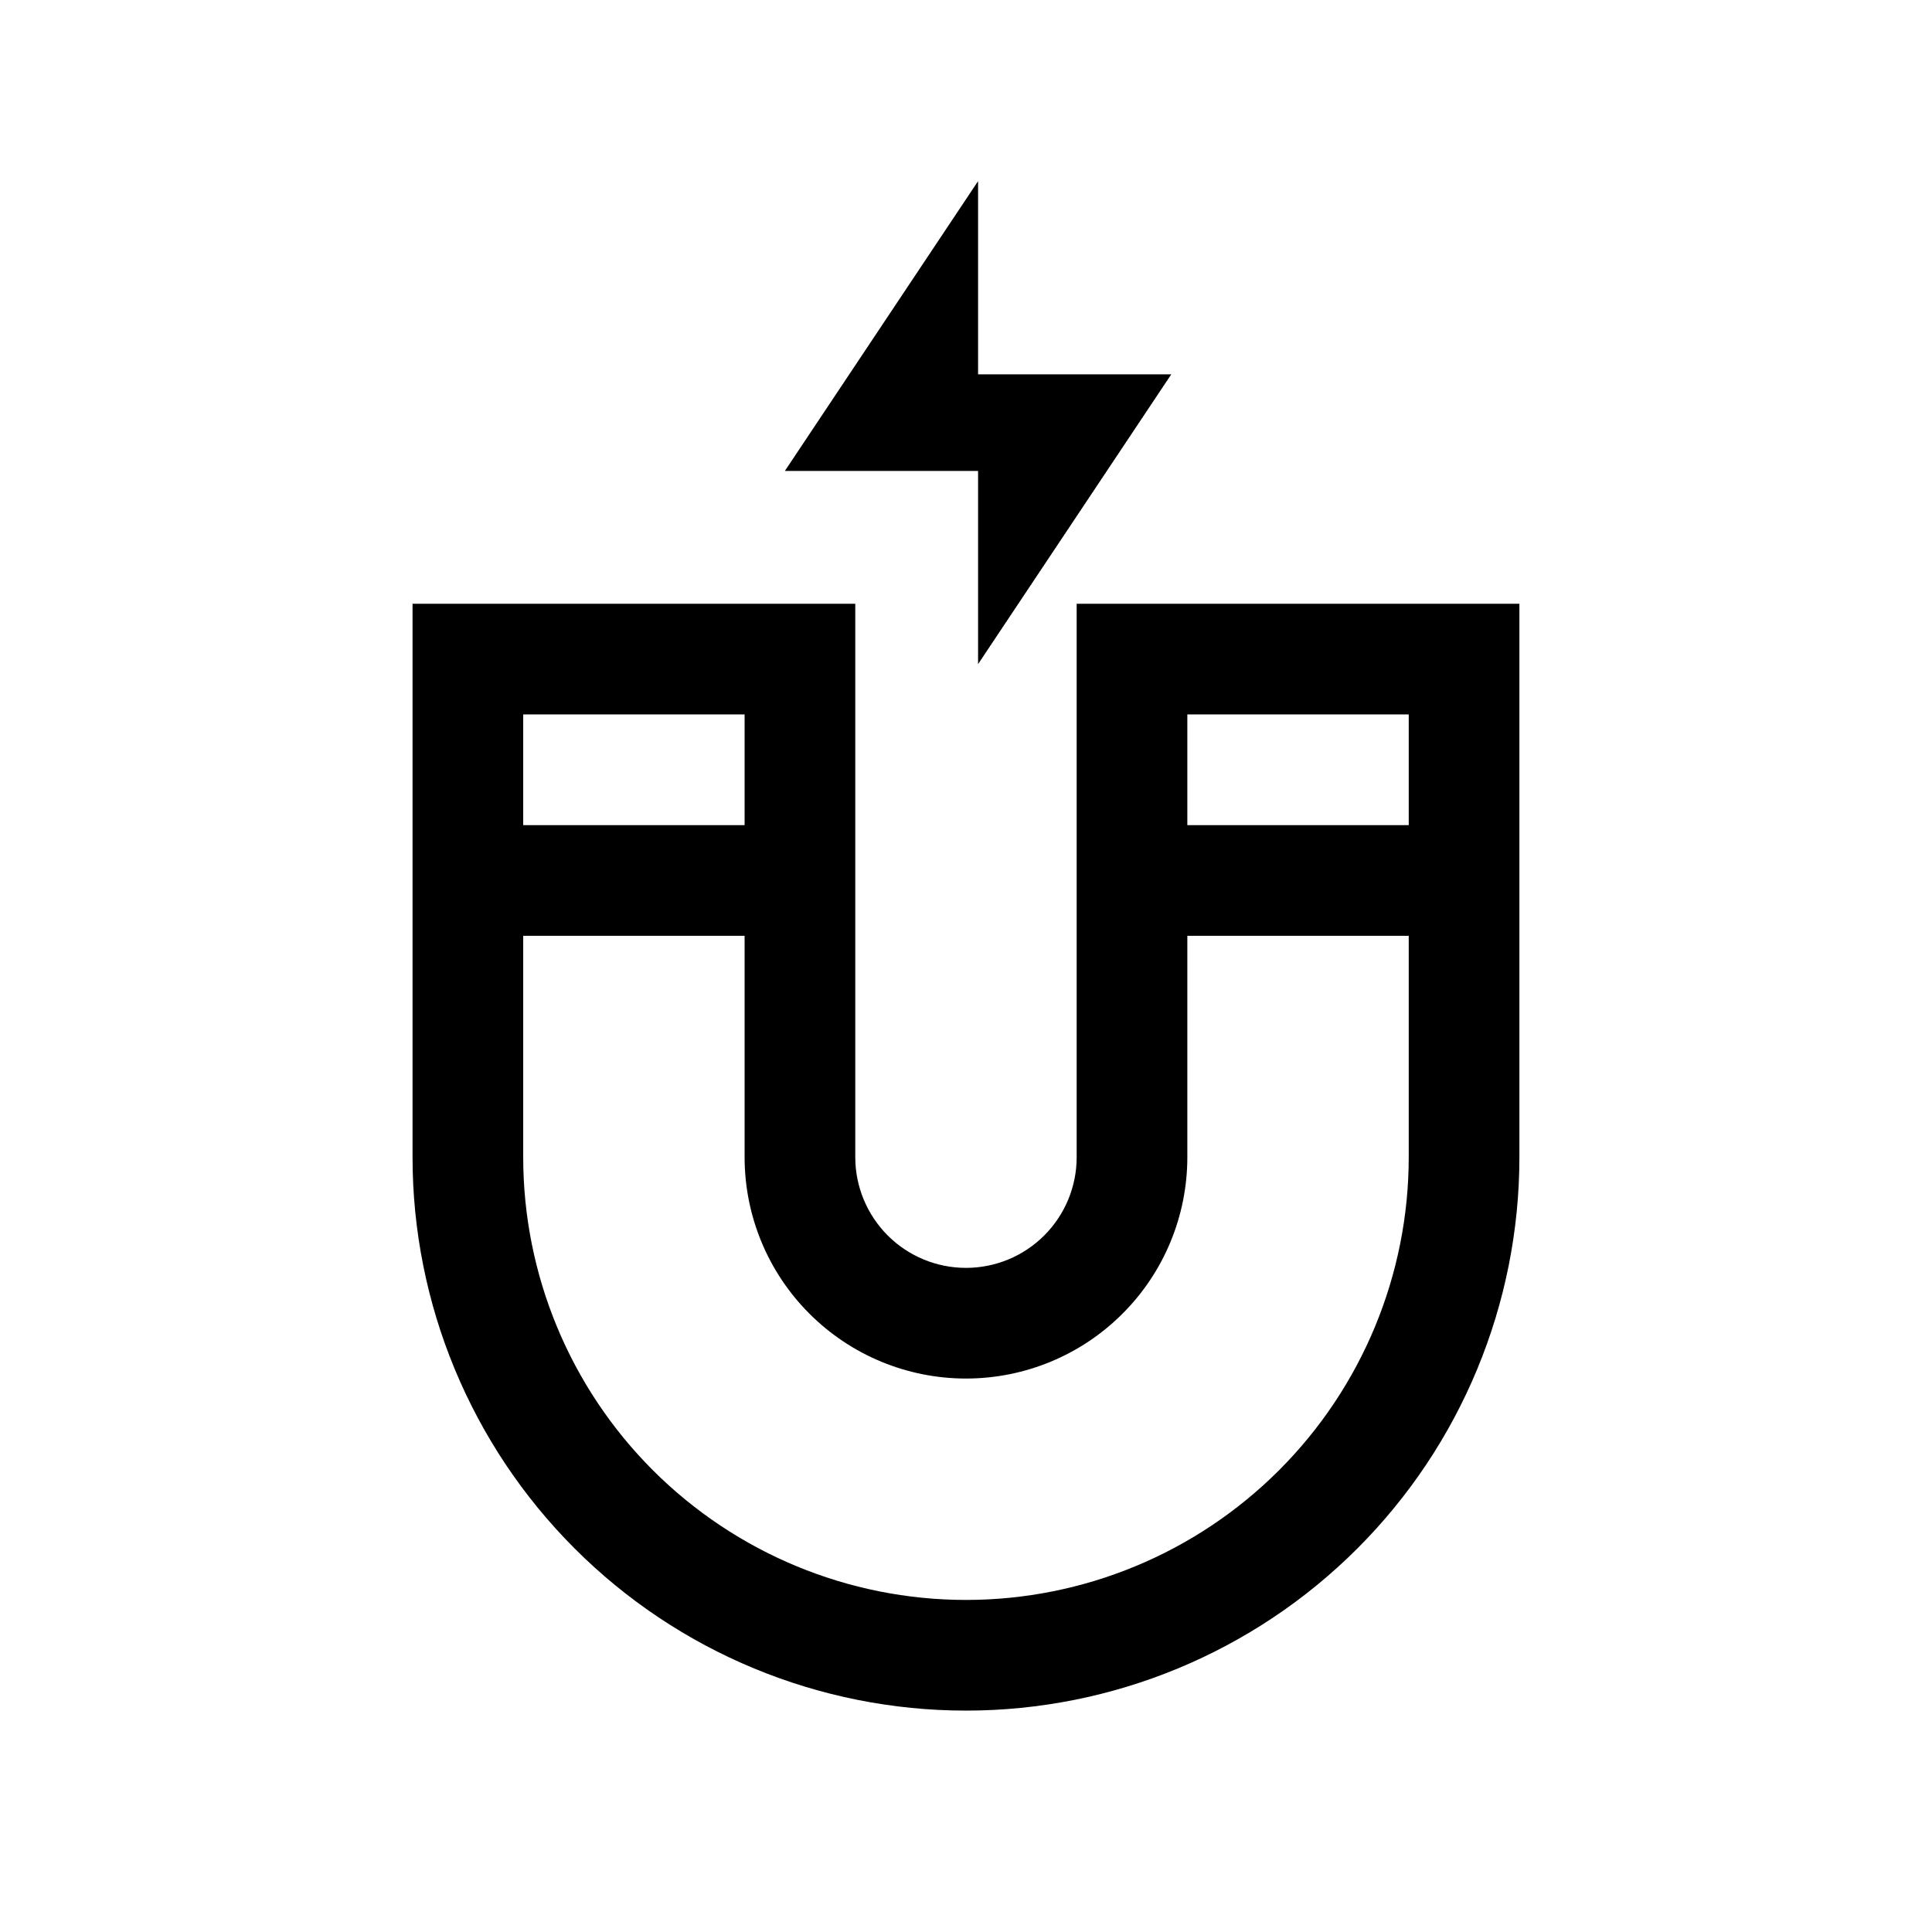
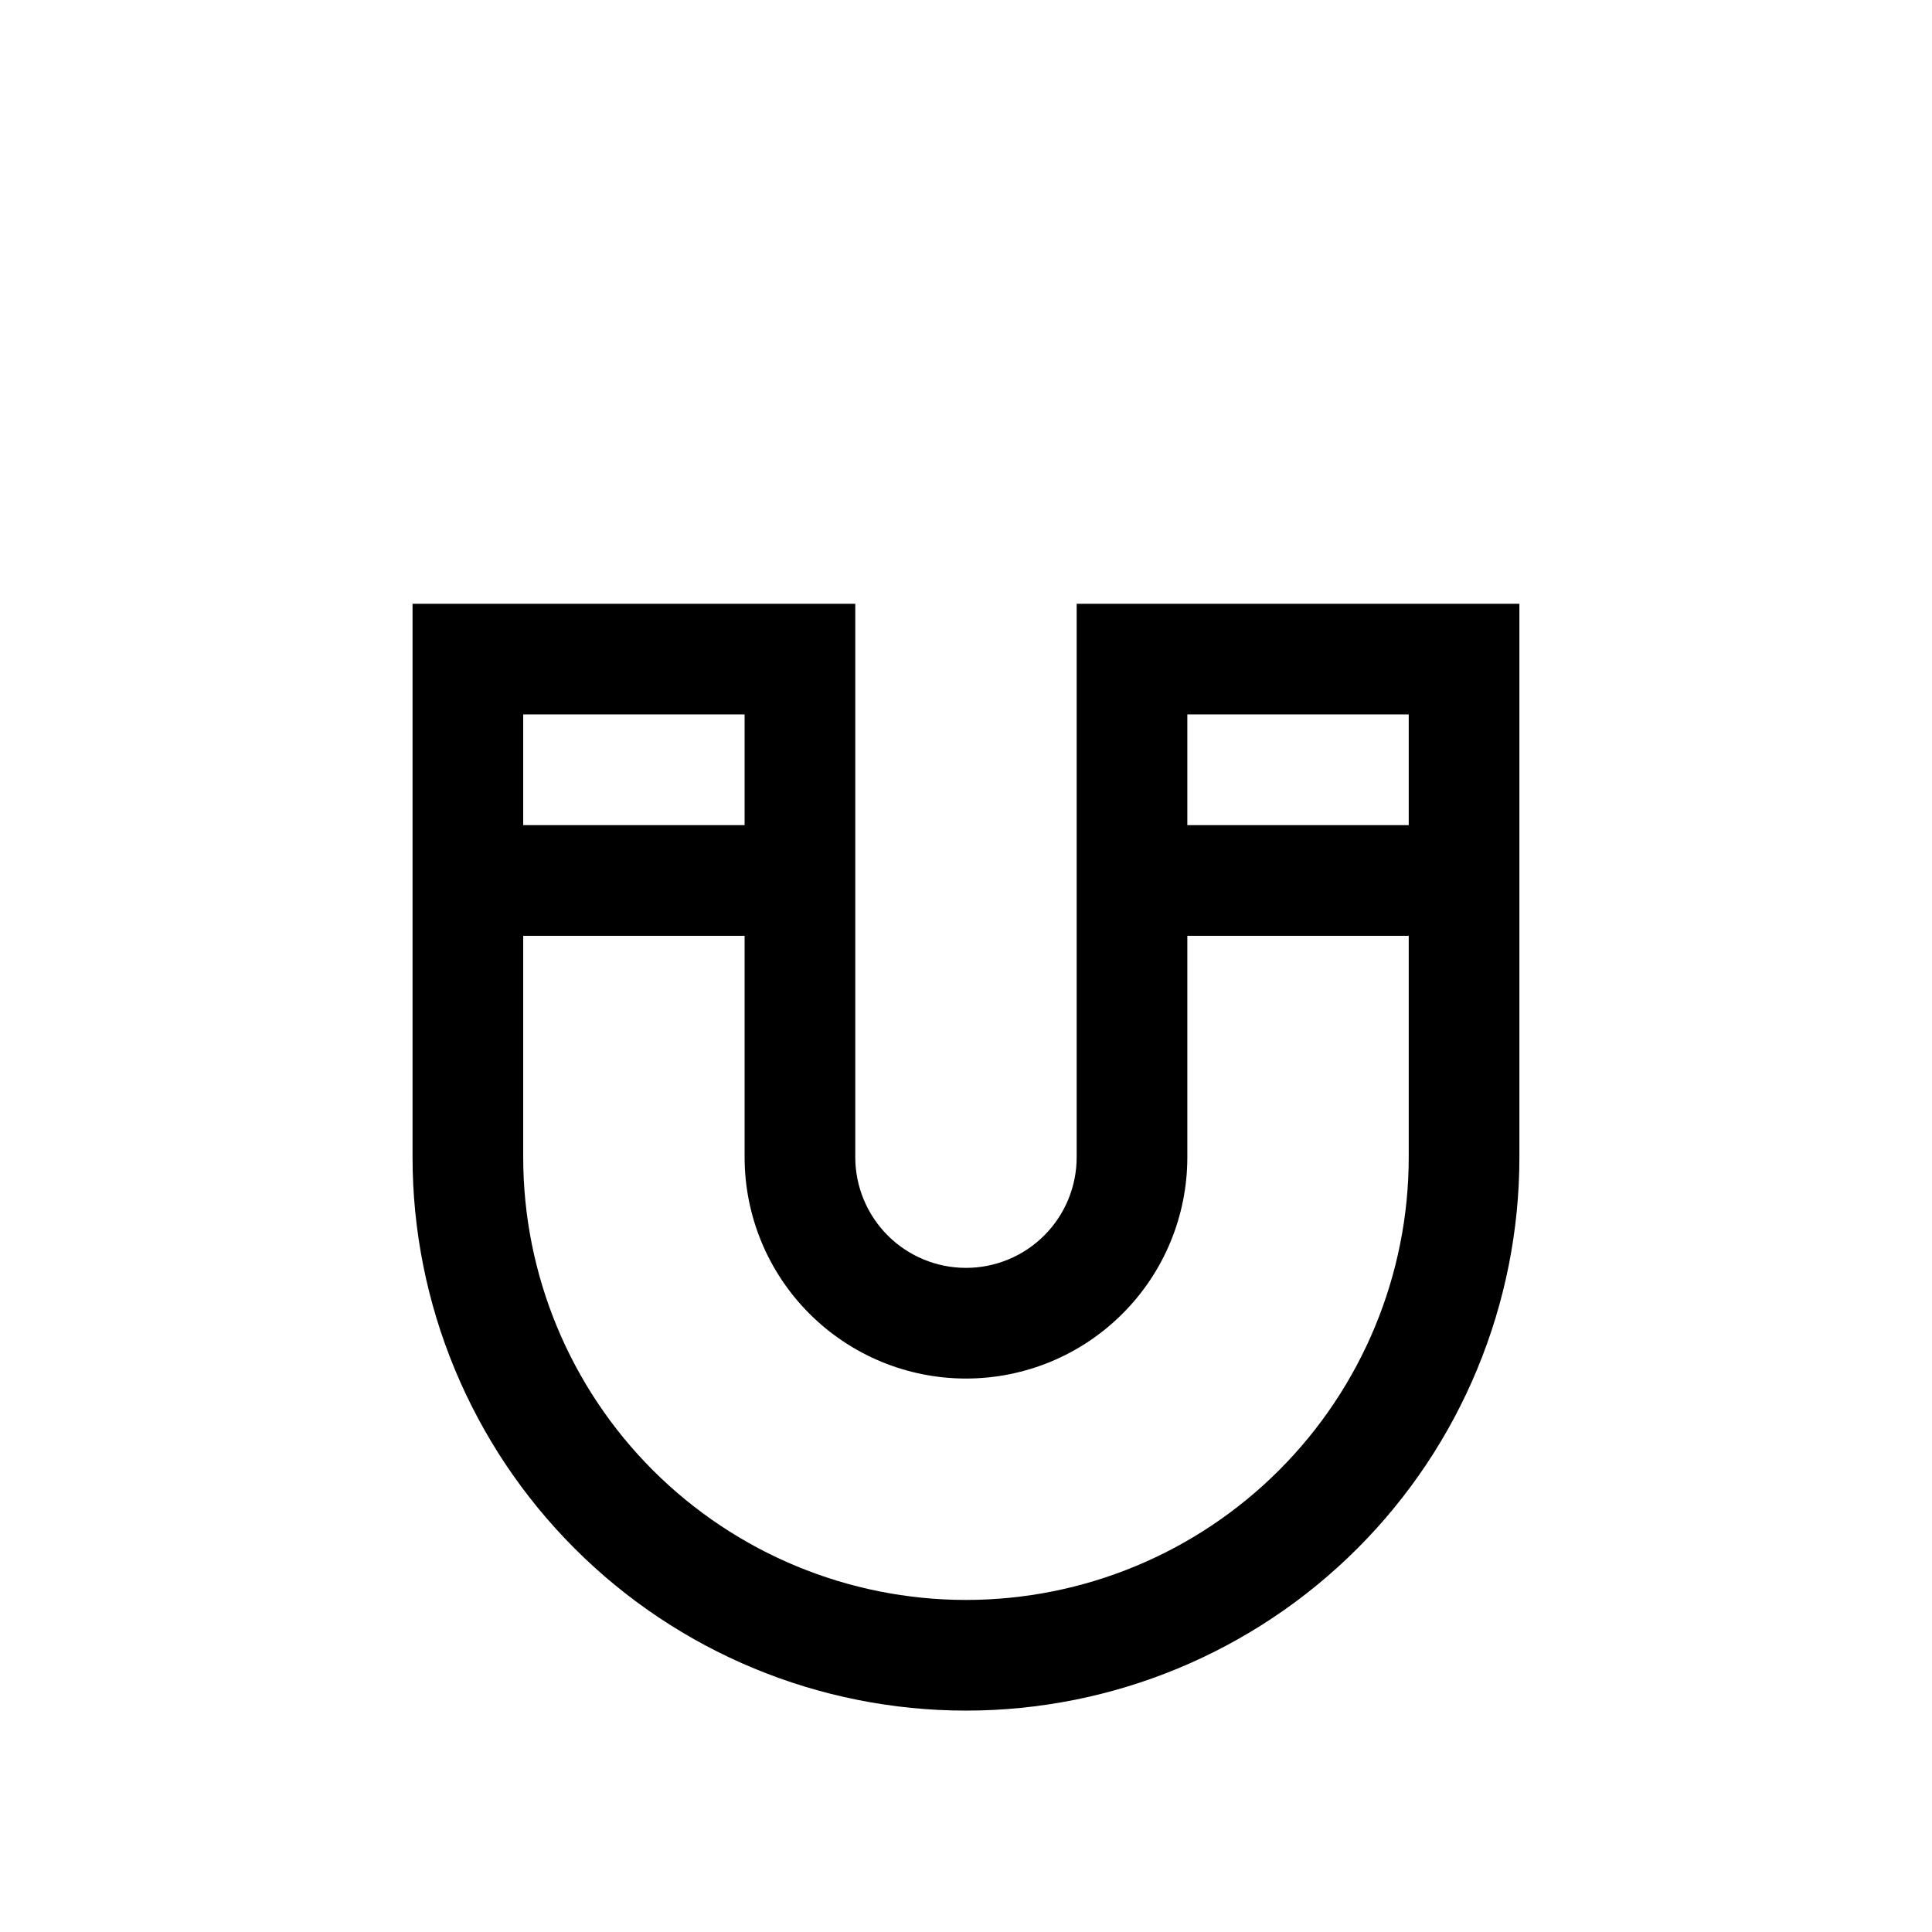
<svg xmlns="http://www.w3.org/2000/svg" fill="none" viewBox="0 0 32 32" height="32" width="32">
  <path fill="black" d="M17.833 19.167C17.833 19.653 17.64 20.119 17.296 20.463C16.952 20.807 16.486 21 16 21C15.513 21 15.047 20.807 14.703 20.463C14.36 20.119 14.166 19.653 14.166 19.167V10H6.833V19.167C6.833 21.598 7.799 23.929 9.518 25.648C11.237 27.368 13.569 28.333 16 28.333C18.431 28.333 20.762 27.368 22.482 25.648C24.201 23.929 25.166 21.598 25.166 19.167V10H17.833V19.167ZM12.333 11.833V13.667H8.666V11.833H12.333ZM23.333 11.833V13.667H19.666V11.833H23.333ZM19.666 19.167V15.5H23.333V19.167C23.333 21.112 22.56 22.977 21.185 24.352C19.81 25.727 17.945 26.5 16 26.5C14.055 26.5 12.19 25.727 10.814 24.352C9.439 22.977 8.666 21.112 8.666 19.167V15.5H12.333V19.167C12.333 20.139 12.719 21.072 13.407 21.759C14.095 22.447 15.027 22.833 16 22.833C16.972 22.833 17.905 22.447 18.592 21.759C19.28 21.072 19.666 20.139 19.666 19.167Z" />
  <g clip-path="url(#clip0_955_11507)">
-     <path fill="black" d="M16.2 11V7.8H13L16.2 3V6.2H19.4L16.2 11Z" clip-rule="evenodd" fill-rule="evenodd" />
-   </g>
+     </g>
  <defs>
    <clipPath id="clip0_955_11507">
-       <rect transform="translate(13 3)" fill="white" height="8" width="6.4" />
-     </clipPath>
+       </clipPath>
  </defs>
</svg>